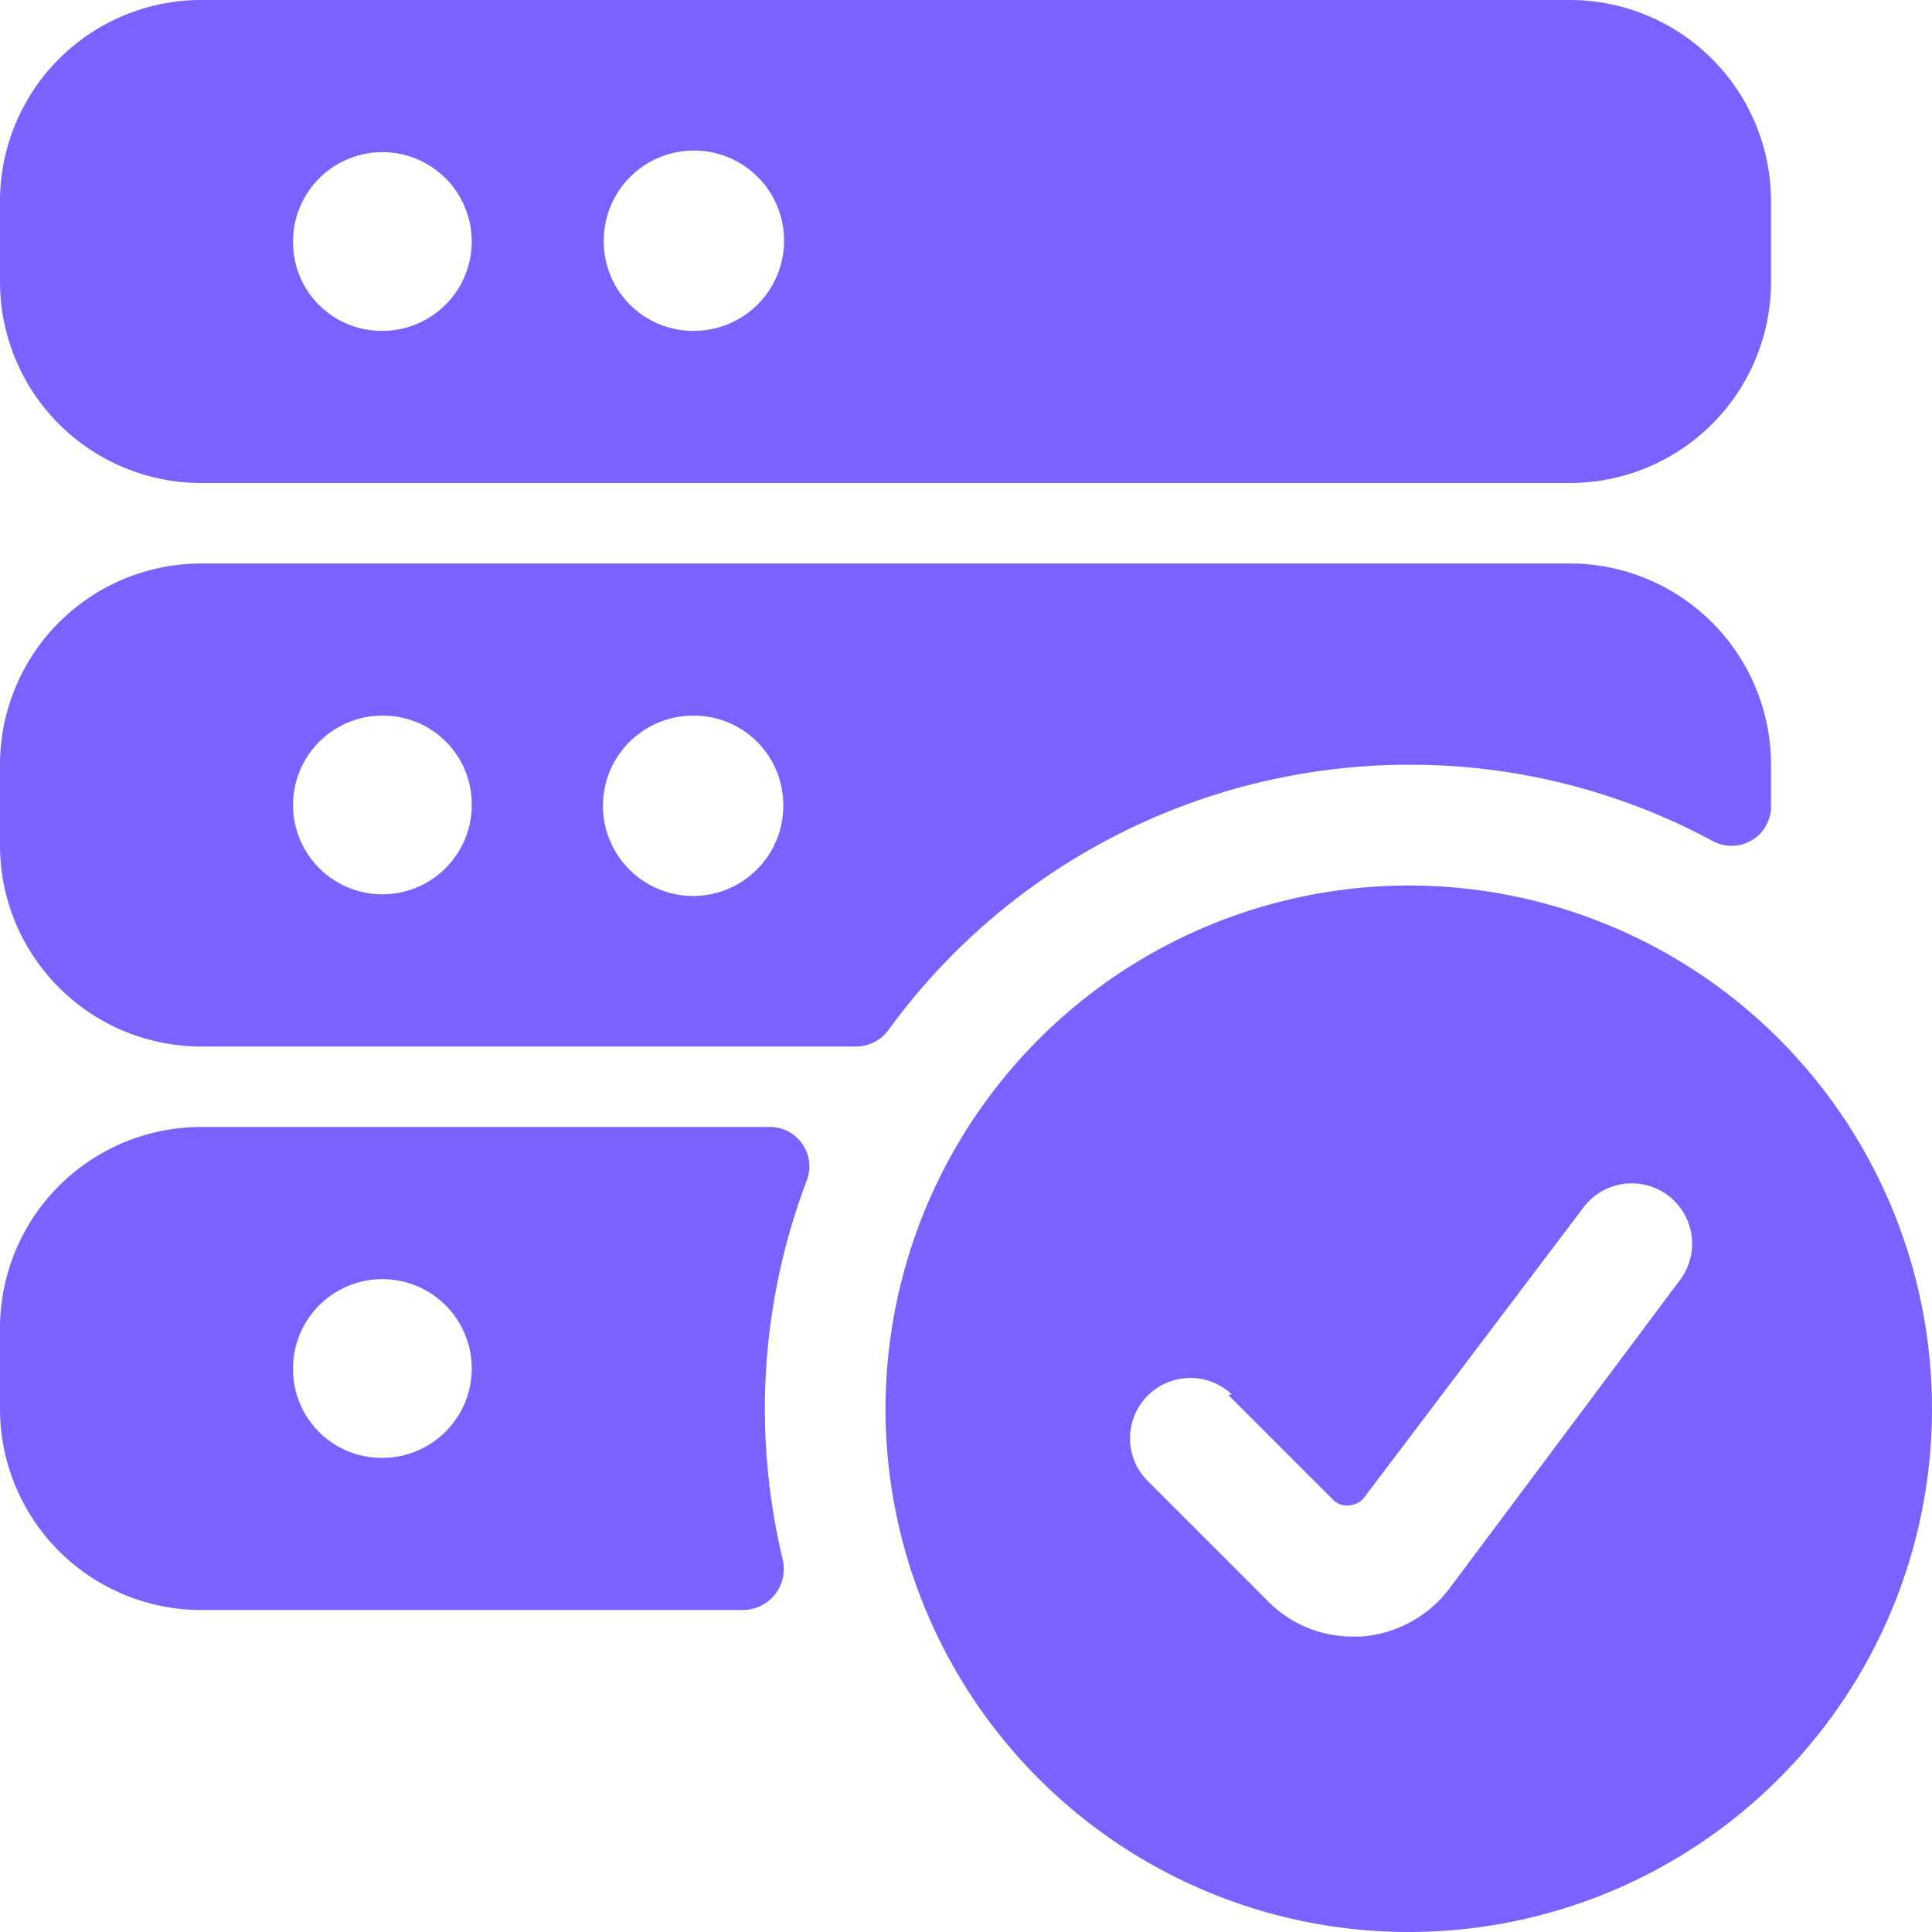
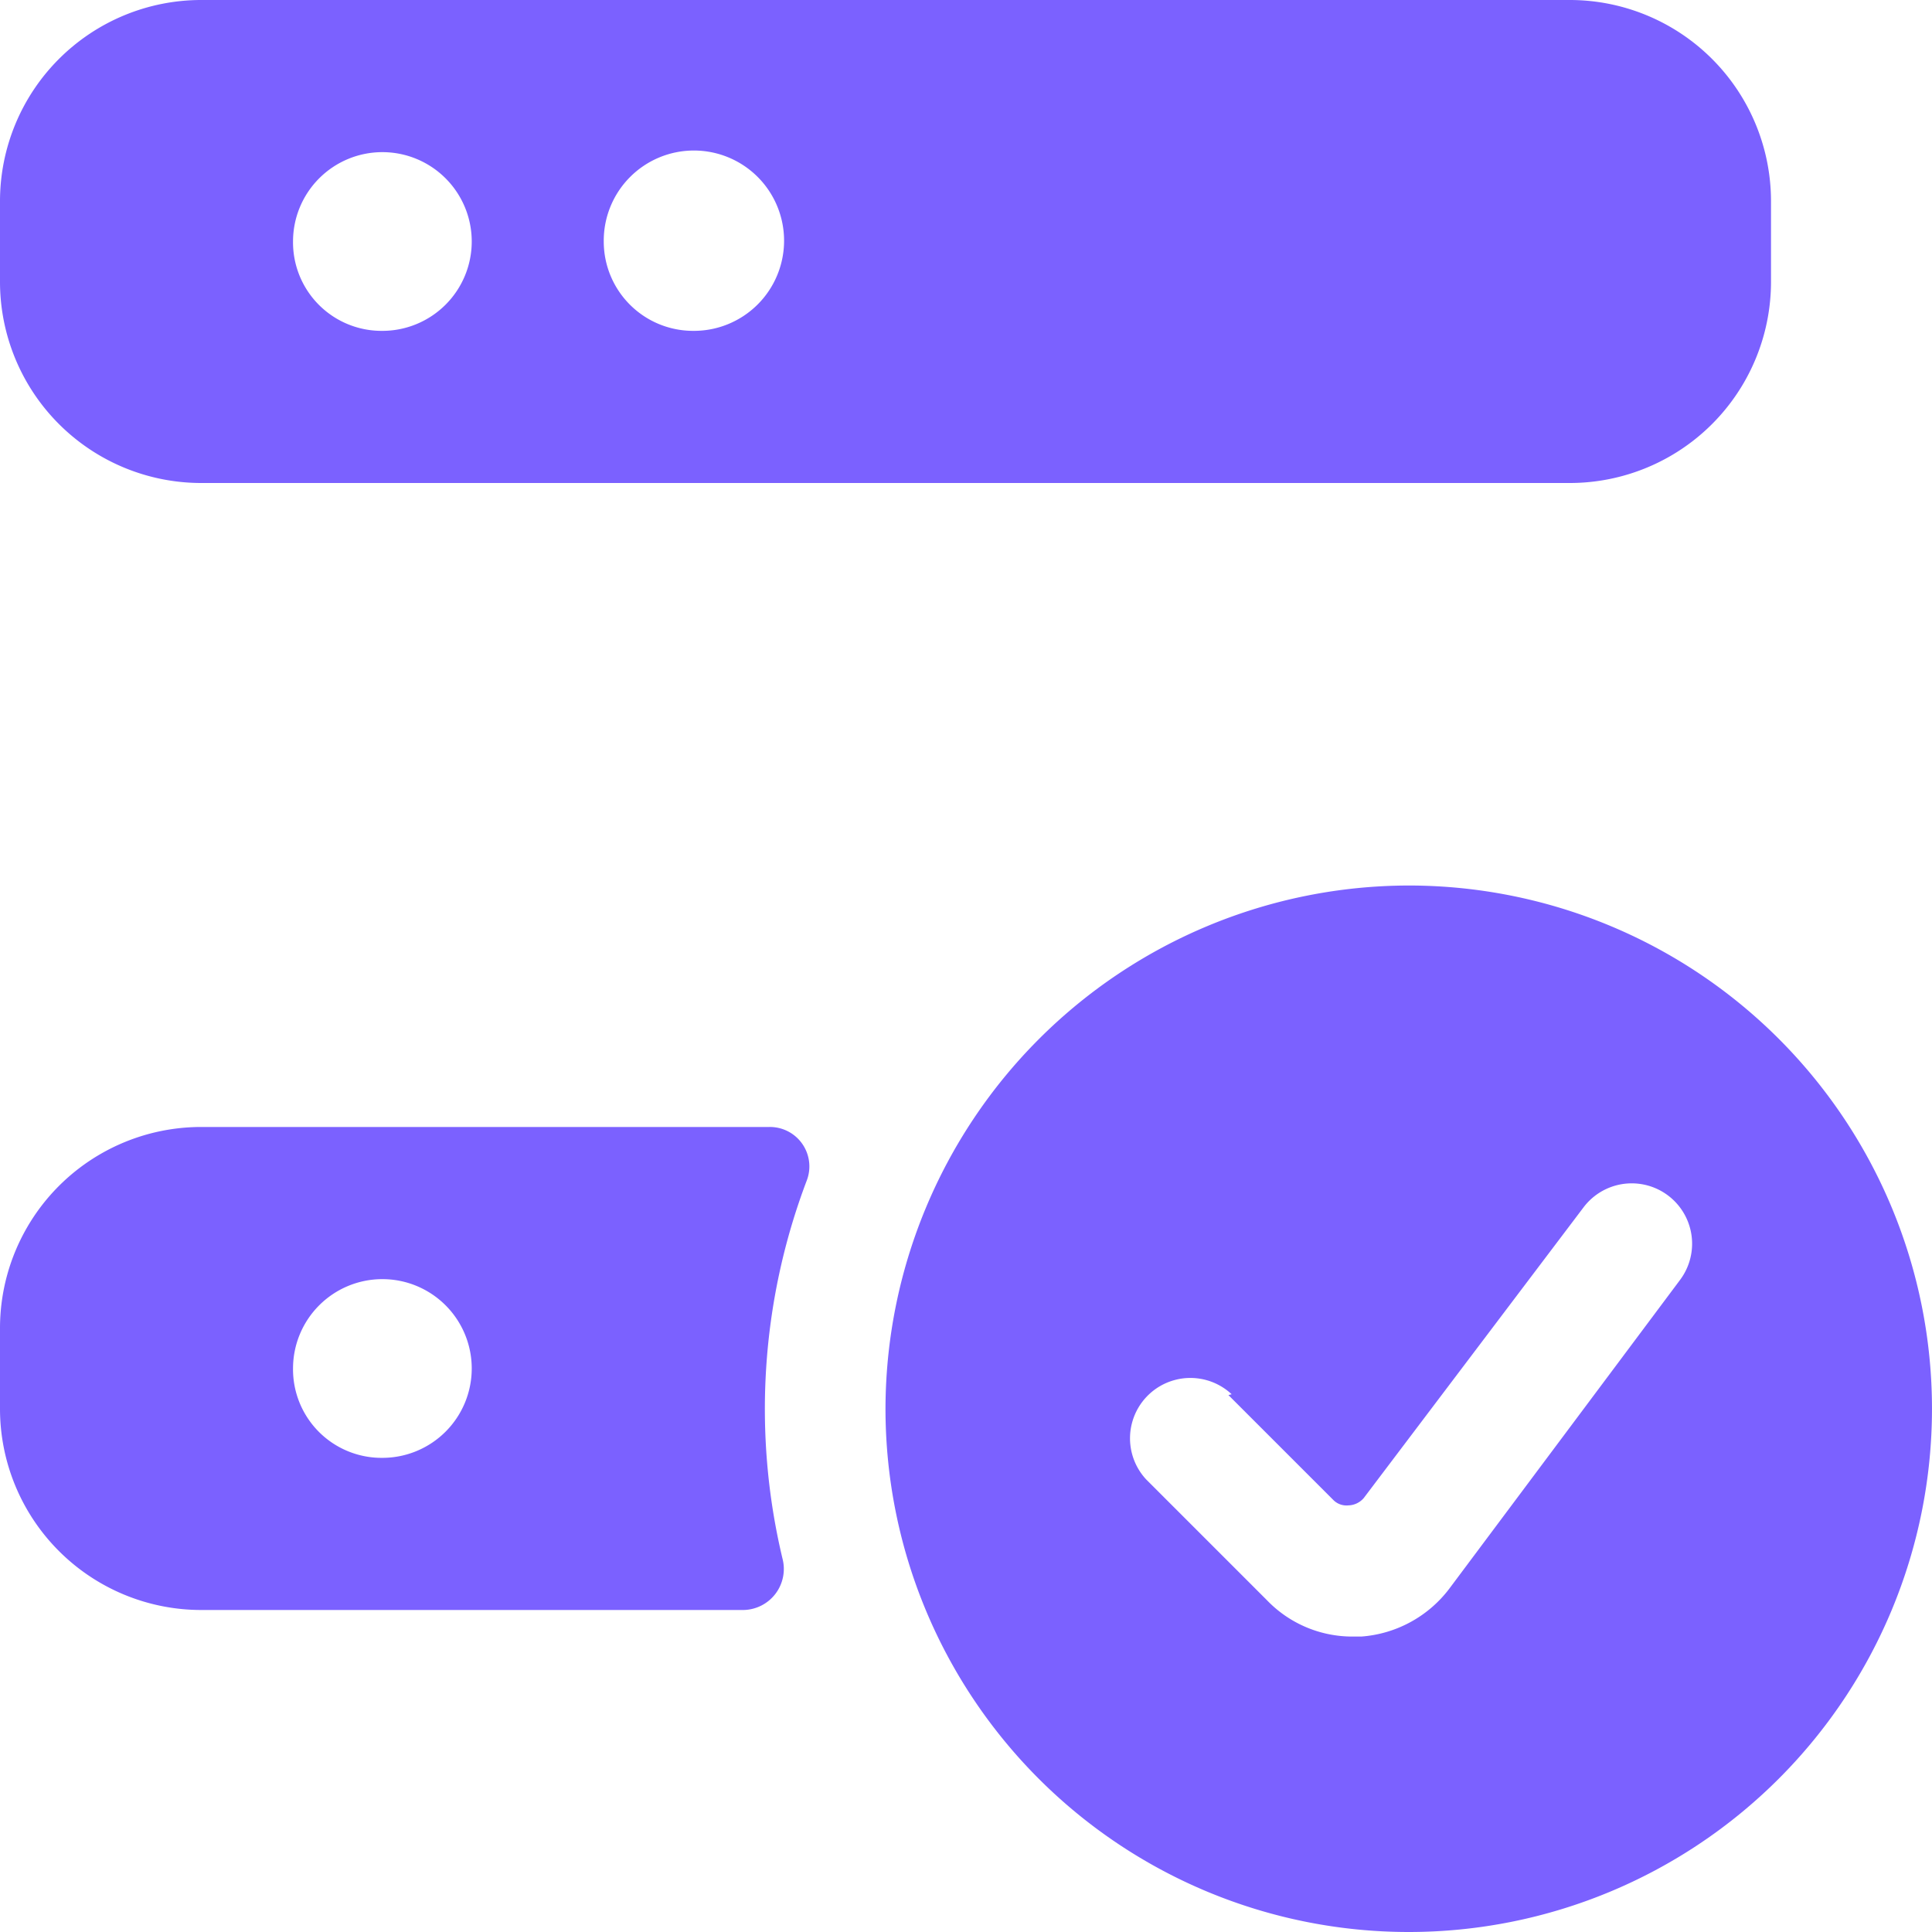
<svg xmlns="http://www.w3.org/2000/svg" viewBox="0 0 100 100" id="Server-Check--Streamline-Ultimate" height="100" width="100">
  <desc>Server Check Streamline Icon: https://streamlinehq.com</desc>
  <g>
    <path d="M10.417 25h70.833A10.417 10.417 0 0 0 91.667 14.583v-4.167A10.417 10.417 0 0 0 81.25 0h-70.833A10.417 10.417 0 0 0 0 10.417v4.167A10.417 10.417 0 0 0 10.417 25Zm4.75 -12.5a4.625 4.625 0 1 1 4.625 4.625A4.583 4.583 0 0 1 15.167 12.5ZM31.25 12.5a4.667 4.667 0 1 1 4.625 4.625A4.625 4.625 0 0 1 31.25 12.5Z" fill="#7b61ff" stroke-width="4.167" />
-     <path d="M72.917 39.583a32.958 32.958 0 0 1 15.75 3.958A2.042 2.042 0 0 0 91.667 41.667v-2.083A10.417 10.417 0 0 0 81.25 29.167h-70.833A10.417 10.417 0 0 0 0 39.583v4.167A10.417 10.417 0 0 0 10.417 54.167h33.917a2.083 2.083 0 0 0 1.667 -0.875A33.333 33.333 0 0 1 72.917 39.583Zm-32.375 2.083a4.667 4.667 0 1 1 -4.667 -4.625A4.625 4.625 0 0 1 40.542 41.667Zm-16.125 0a4.625 4.625 0 1 1 -4.625 -4.625A4.583 4.583 0 0 1 24.417 41.667Z" fill="#7b61ff" stroke-width="4.167" />
    <path d="M10.417 83.333h28.083a2.125 2.125 0 0 0 2 -2.667 33.333 33.333 0 0 1 1.25 -19.542 2.042 2.042 0 0 0 -1.917 -2.792H10.417A10.417 10.417 0 0 0 0 68.75v4.167A10.417 10.417 0 0 0 10.417 83.333Zm4.75 -12.5a4.625 4.625 0 1 1 4.625 4.625A4.583 4.583 0 0 1 15.167 70.833Z" fill="#7b61ff" stroke-width="4.167" />
    <path d="M45.833 72.917a27.083 27.083 0 1 0 27.083 -27.083 27.125 27.125 0 0 0 -27.083 27.083Zm17.75 -0.708 5.417 5.417a0.958 0.958 0 0 0 0.792 0.292 1.083 1.083 0 0 0 0.792 -0.375L81.958 62.5a3.125 3.125 0 1 1 5 3.75L75 82.25a6.292 6.292 0 0 1 -4.542 2.458h-0.458a6.125 6.125 0 0 1 -4.417 -1.875l-6.25 -6.25a3.125 3.125 0 0 1 4.417 -4.417Z" fill="#7b61ff" stroke-width="4.167" />
  </g>
</svg>